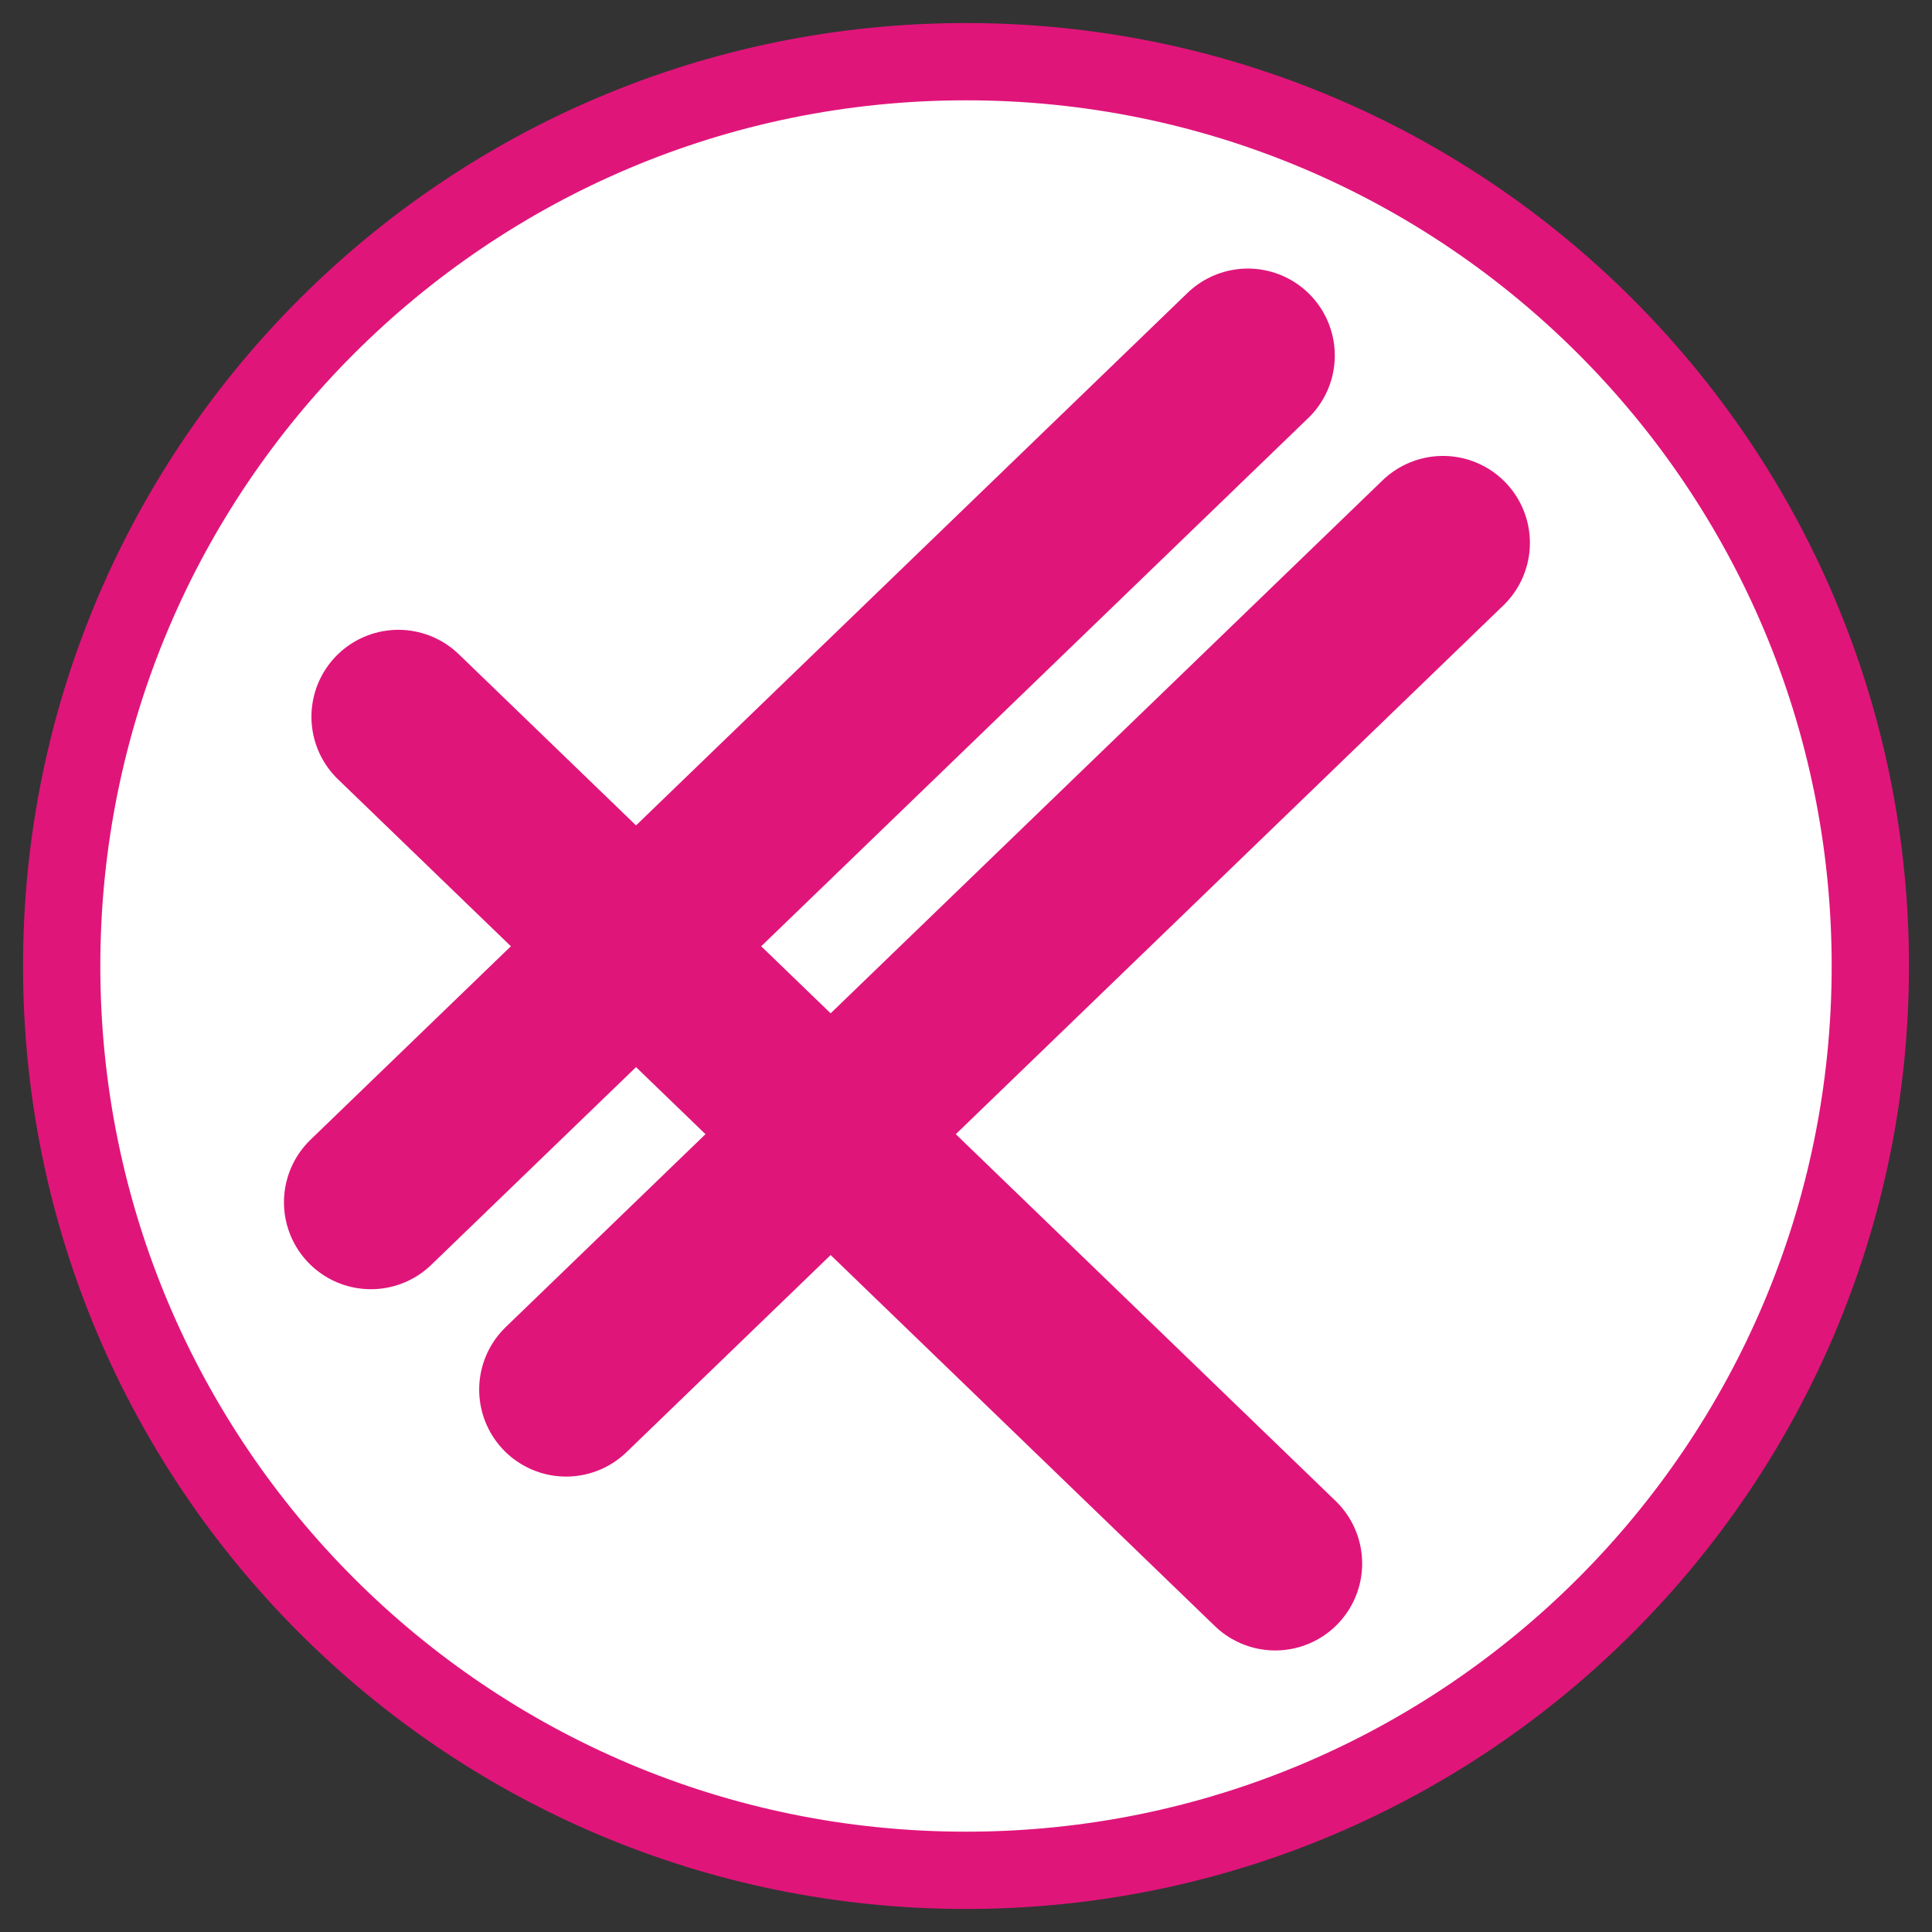
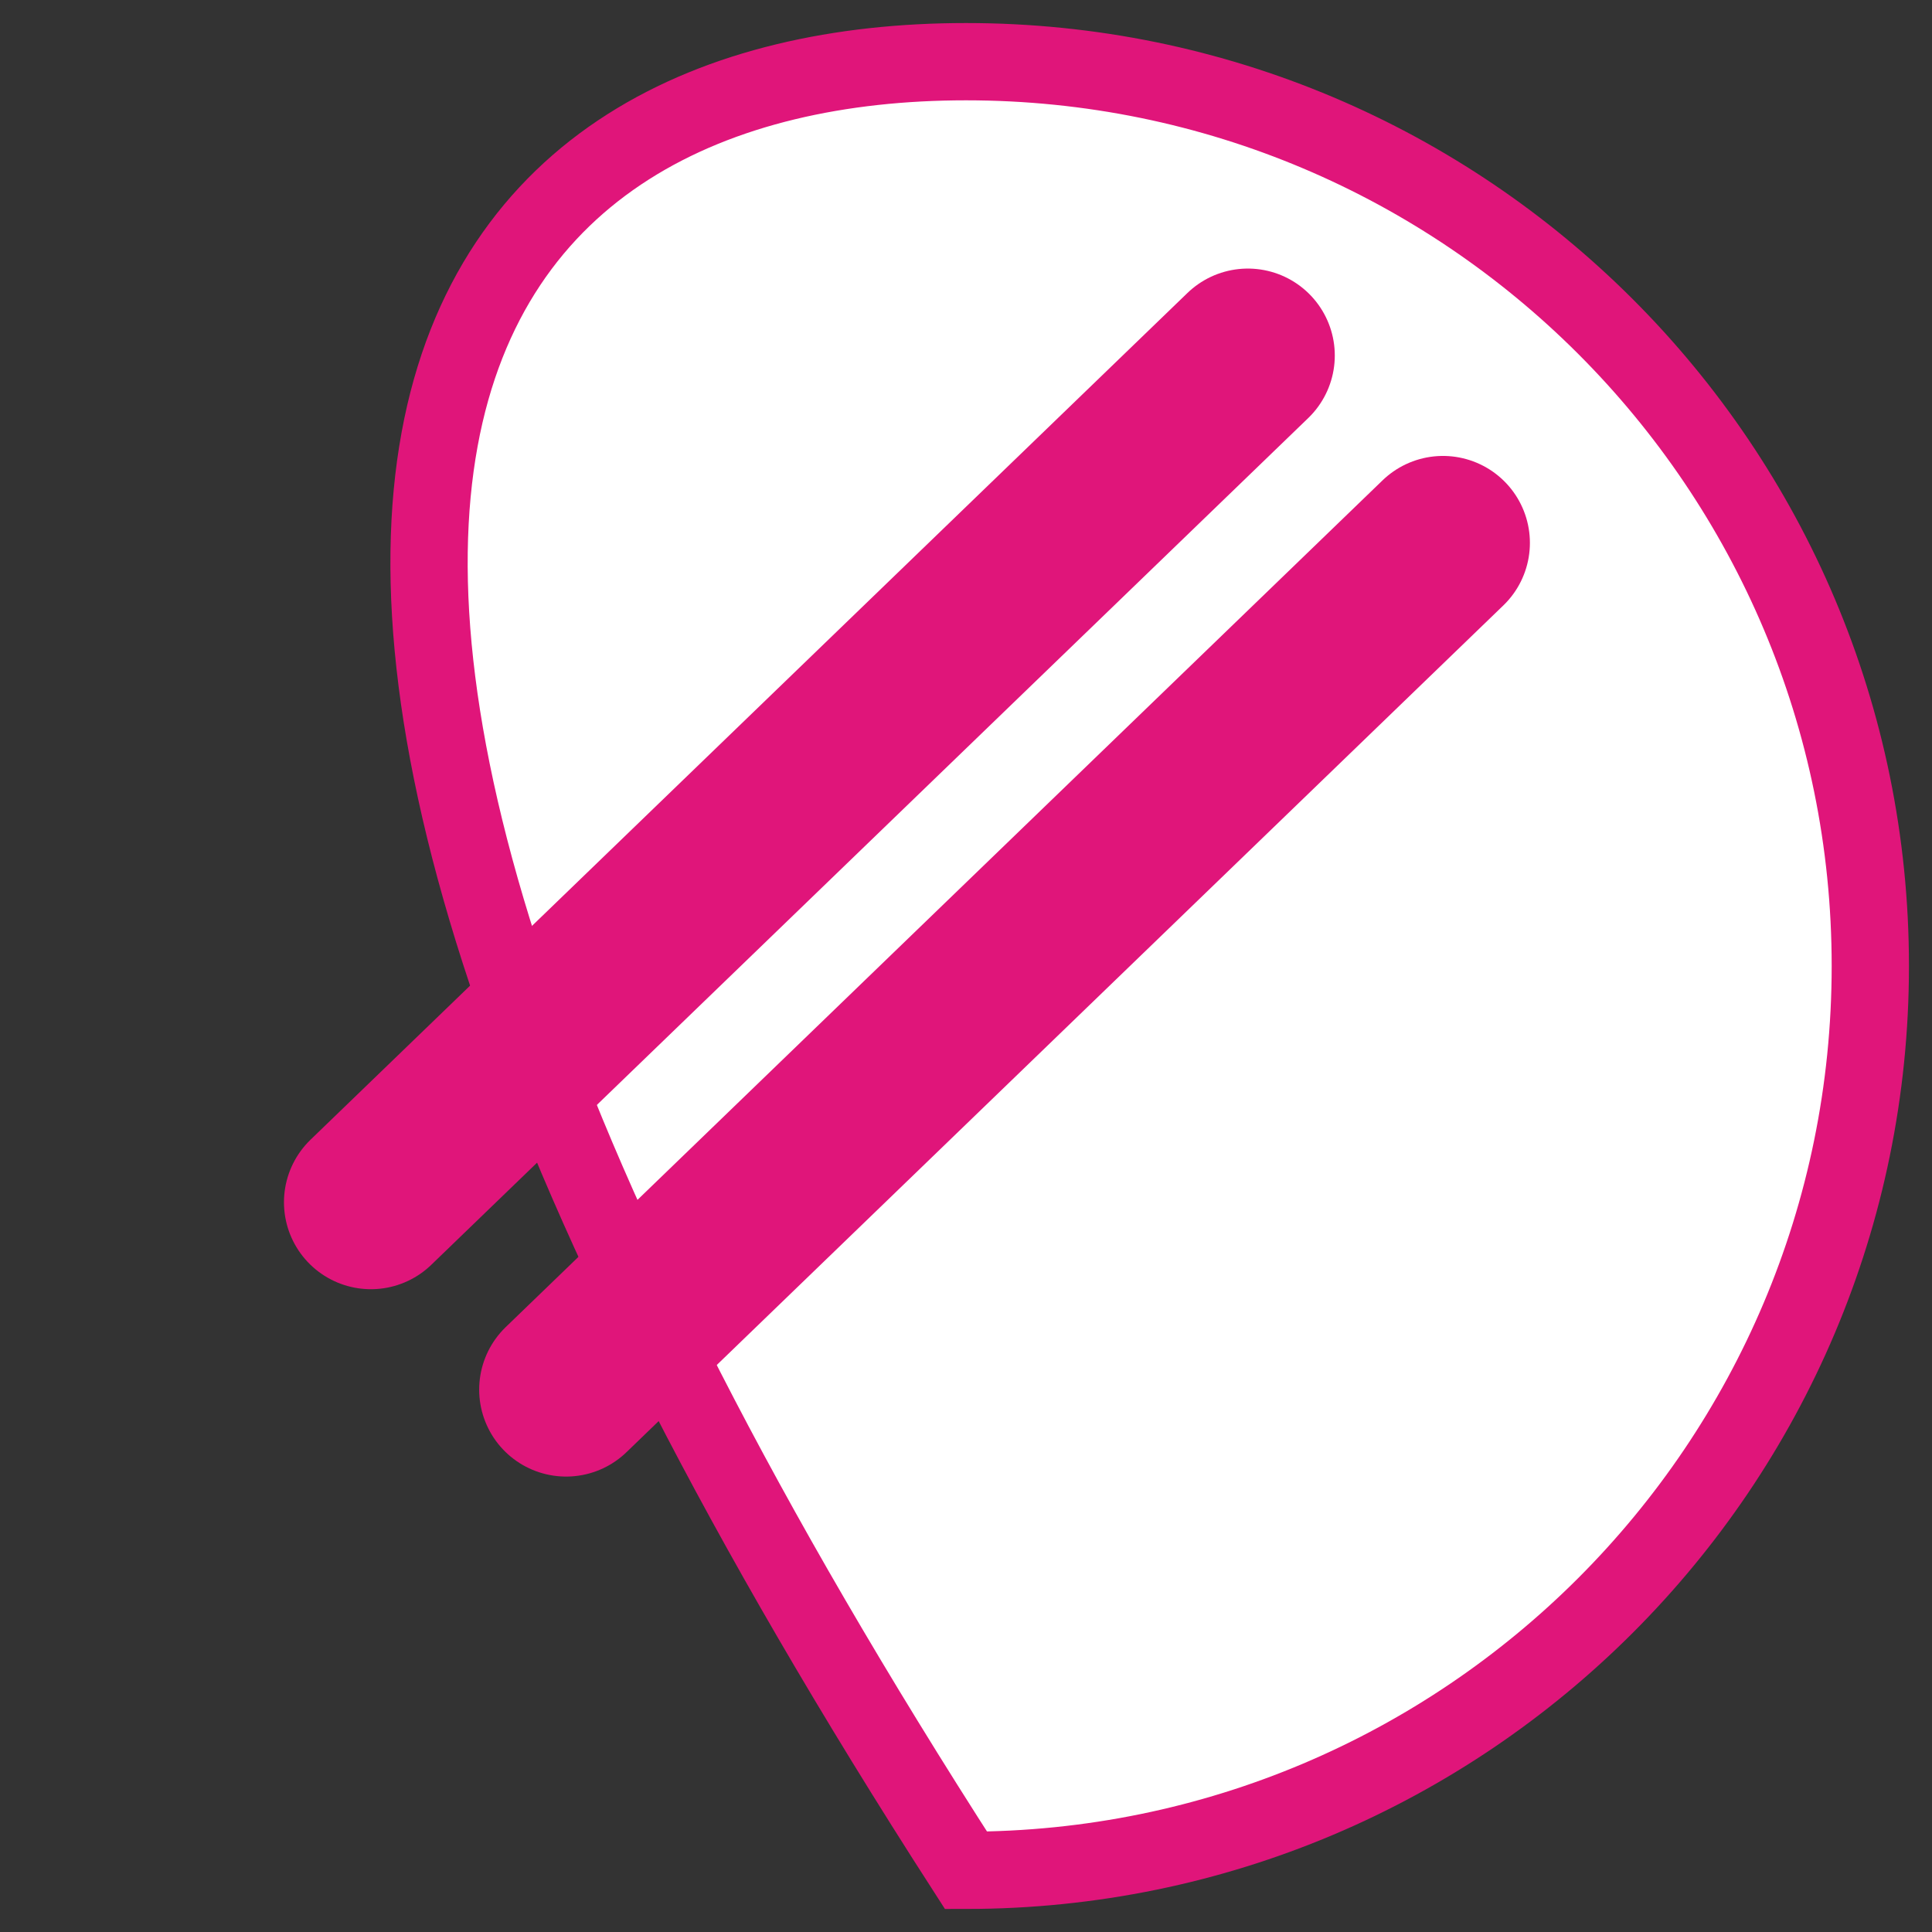
<svg xmlns="http://www.w3.org/2000/svg" width="100" zoomAndPan="magnify" viewBox="0 0 75 75" height="100" preserveAspectRatio="xMidYMid meet" version="1.0">
  <rect x="0" y="0" width="75" height="75" fill="#333333" stroke="none" />
-   <path stroke-linecap="butt" transform="matrix(0.075, 0, 0, 0.075, 0, -0)" fill-opacity="1" fill="#ffffff" fill-rule="nonzero" stroke-linejoin="miter" d="M 968.073 500 C 968.073 758.542 758.542 968.073 500 968.073 C 241.458 968.073 31.927 758.542 31.927 500 C 31.927 241.458 241.458 31.927 500 31.927 C 758.542 31.927 968.073 241.458 968.073 500 Z M 968.073 500 " stroke="#e0157a" stroke-width="40" stroke-opacity="1" stroke-miterlimit="4" />
+   <path stroke-linecap="butt" transform="matrix(0.075, 0, 0, 0.075, 0, -0)" fill-opacity="1" fill="#ffffff" fill-rule="nonzero" stroke-linejoin="miter" d="M 968.073 500 C 968.073 758.542 758.542 968.073 500 968.073 C 31.927 241.458 241.458 31.927 500 31.927 C 758.542 31.927 968.073 241.458 968.073 500 Z M 968.073 500 " stroke="#e0157a" stroke-width="40" stroke-opacity="1" stroke-miterlimit="4" />
  <path fill="#ffffff" d="M 15.465 27.824 L 49.504 60.695 Z M 15.465 27.824 " fill-opacity="1" fill-rule="nonzero" />
-   <path stroke-linecap="round" transform="matrix(0.075, 0, 0, 0.075, 0, -0)" fill="none" stroke-linejoin="miter" d="M 206.198 370.99 L 660.052 809.271 " stroke="#e0157a" stroke-width="90" stroke-opacity="1" stroke-miterlimit="4" />
-   <path fill="#e0157a" d="M 14.398 46.672 L 48.441 13.801 Z M 14.398 46.672 " fill-opacity="1" fill-rule="nonzero" />
  <path stroke-linecap="round" transform="matrix(0.075, 0, 0, 0.075, 0, -0)" fill="none" stroke-linejoin="miter" d="M 191.979 622.292 L 645.885 184.01 " stroke="#e0157a" stroke-width="90" stroke-opacity="1" stroke-miterlimit="4" />
  <path fill="#ffffff" d="M 21.977 53.945 L 56.016 21.074 Z M 21.977 53.945 " fill-opacity="1" fill-rule="nonzero" />
  <path stroke-linecap="round" transform="matrix(0.075, 0, 0, 0.075, 0, -0)" fill="none" stroke-linejoin="miter" d="M 293.021 719.271 L 746.875 280.99 " stroke="#e0157a" stroke-width="90" stroke-opacity="1" stroke-miterlimit="4" />
</svg>